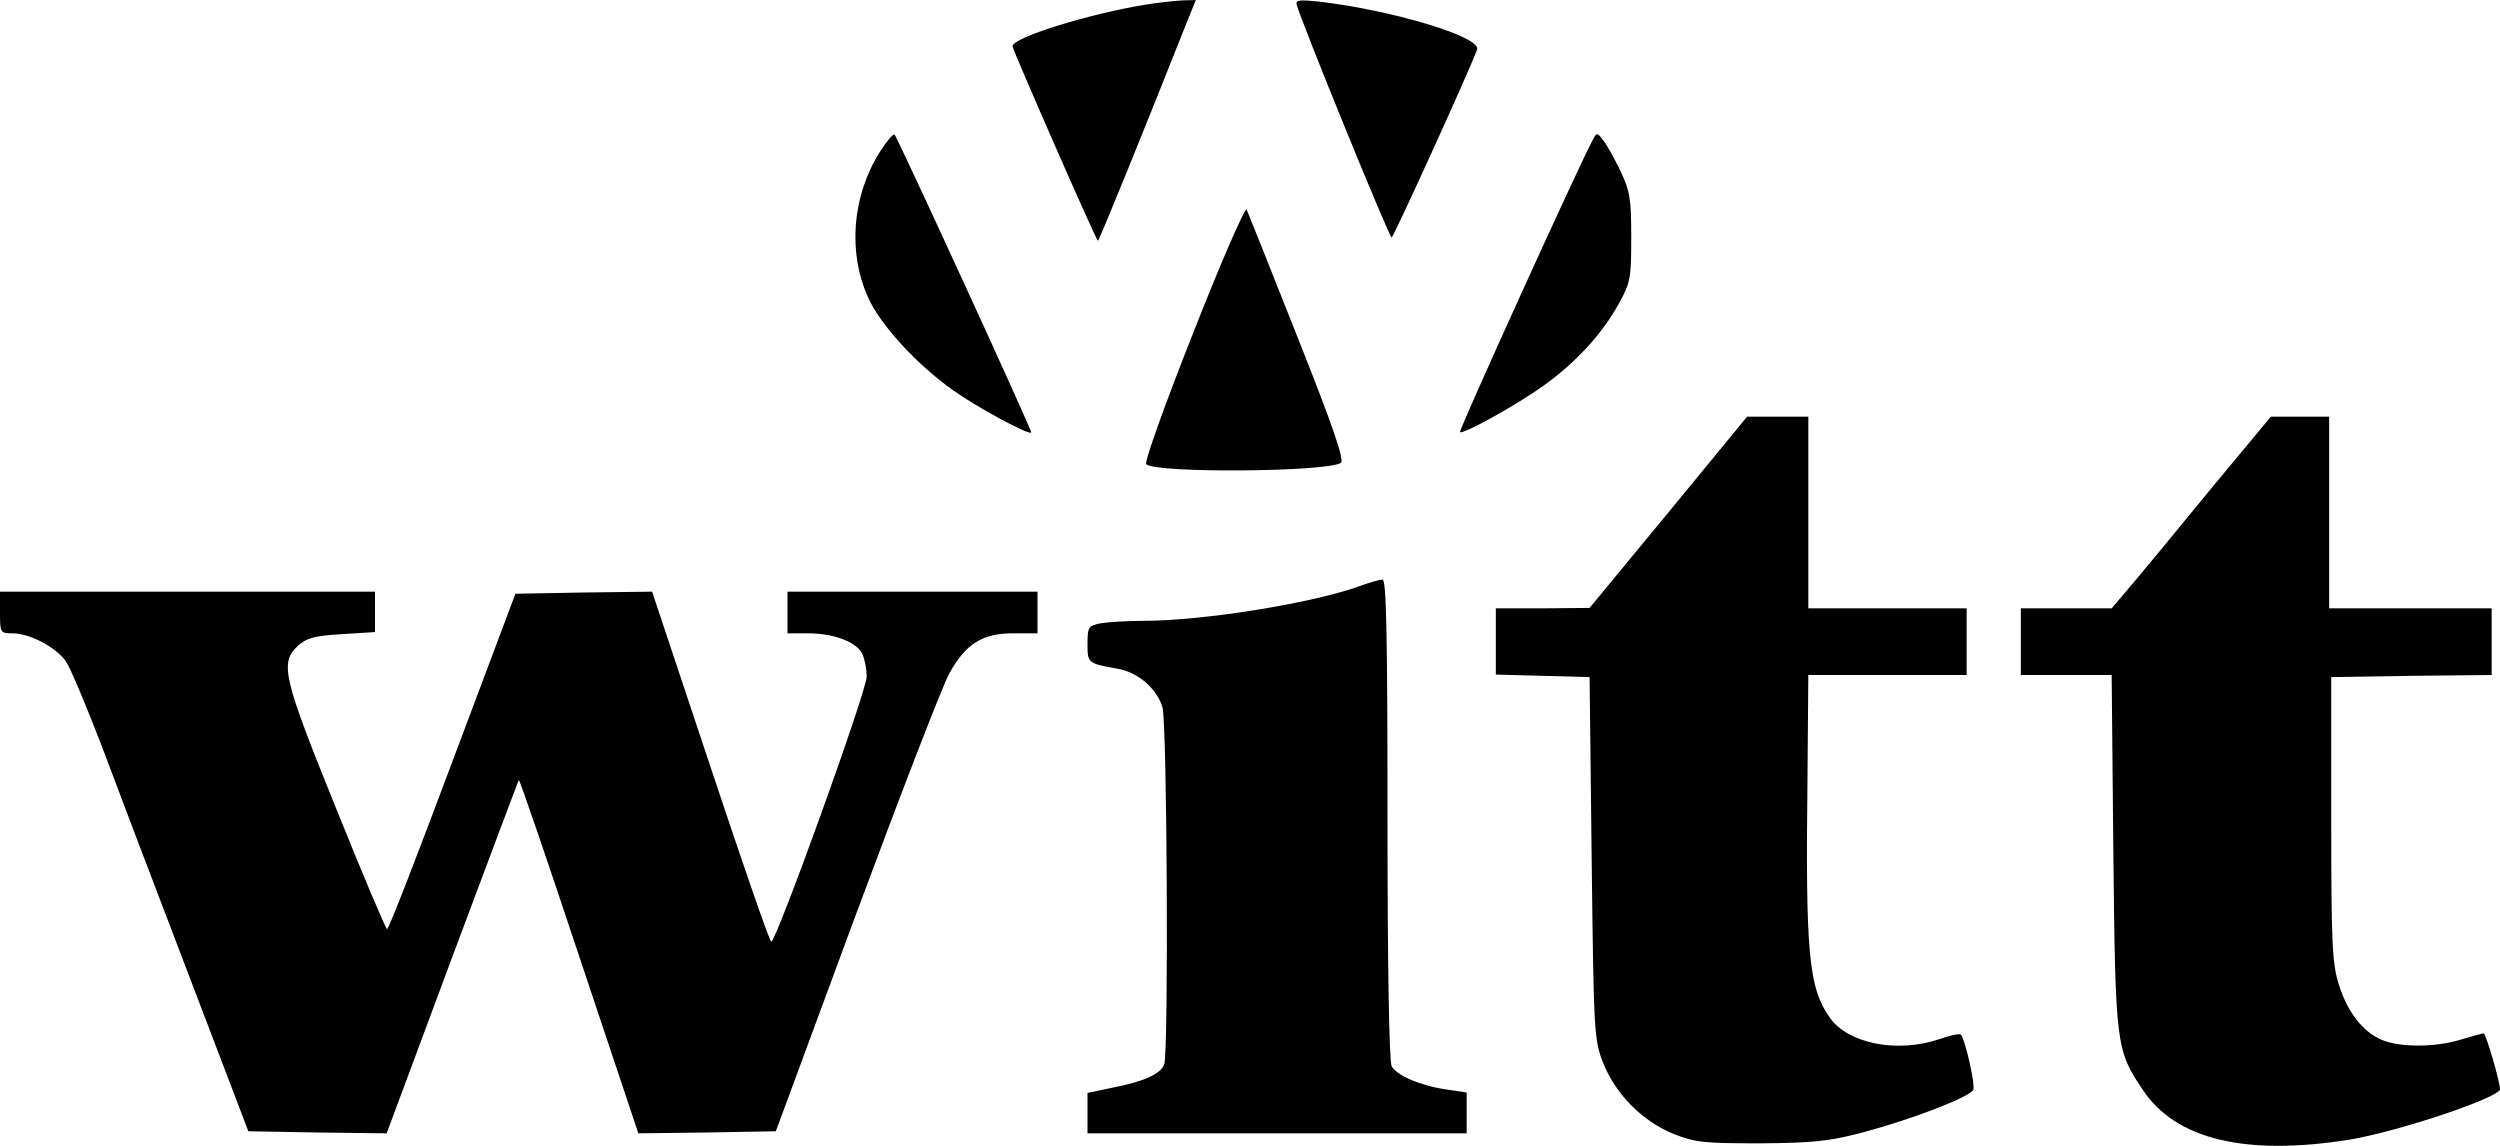
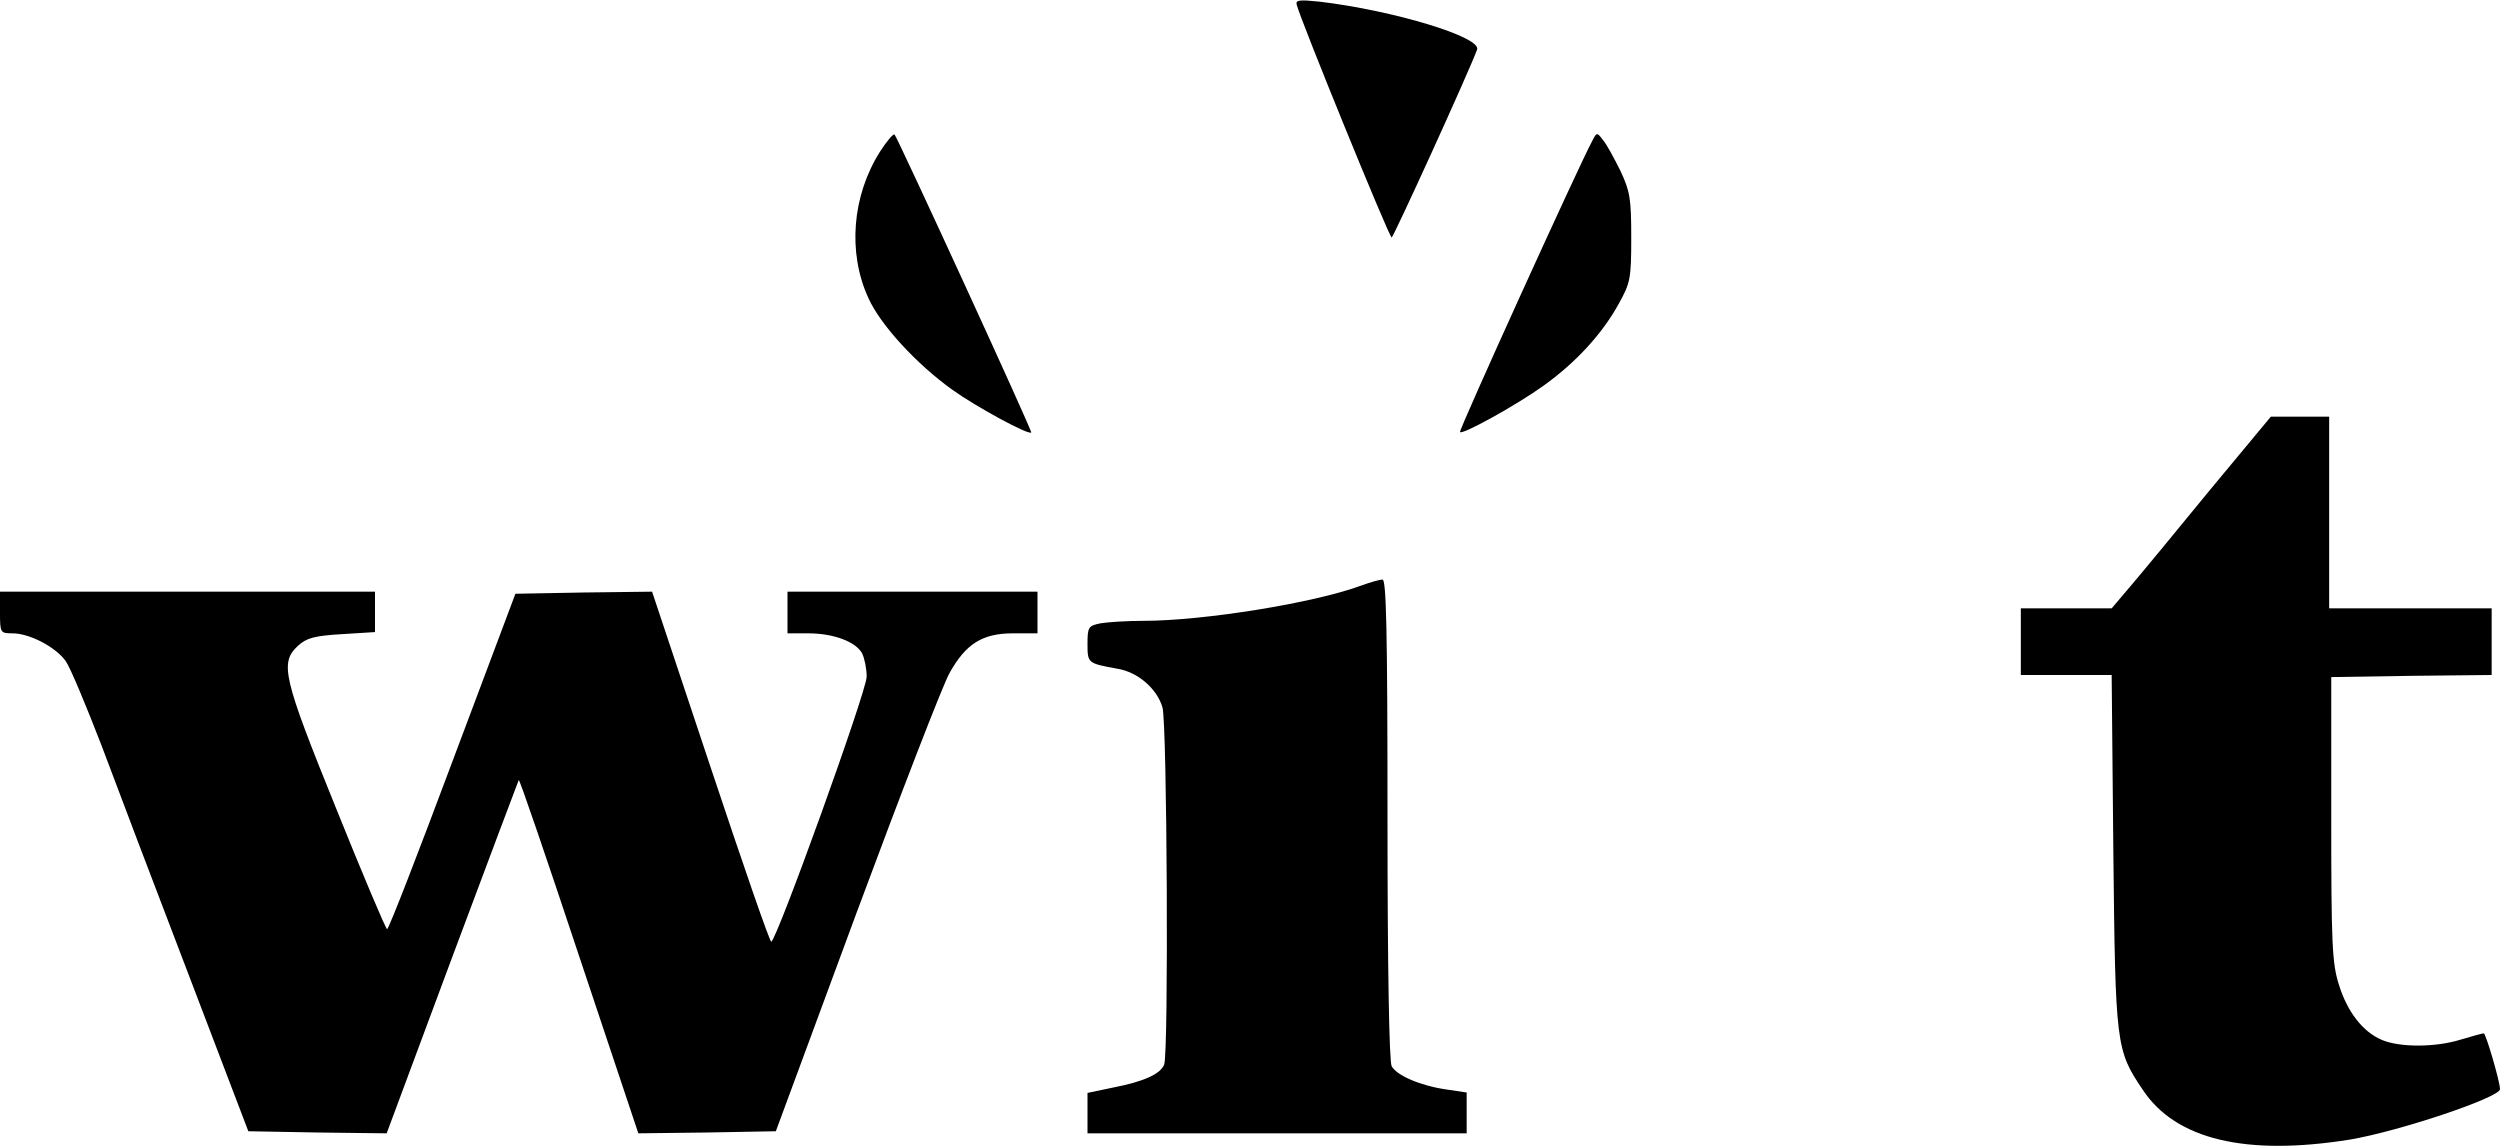
<svg xmlns="http://www.w3.org/2000/svg" version="1.0" width="600pt" height="275pt" viewBox="0 0 600 275" preserveAspectRatio="xMidYMid meet">
  <g transform="translate(0,275) scale(0.1,-0.1)" fill="#000000" stroke="none">
-     <path d="M2750 2739 c-136 -22 -320 -79 -320 -100 0 -8 198 -460 205 -467 2 -2 107 256 216 531 l19 47 -33 -1 c-17 -1 -57 -5 -87 -10z" />
    <path d="M3112 2739 c8 -34 222 -559 228 -559 4 0 184 394 205 451 11 30 -201 94 -378 115 -48 5 -58 4 -55 -7z" />
    <path d="M2112 2386 c-67 -106 -78 -242 -28 -351 29 -65 116 -159 201 -220 57 -41 184 -110 190 -103 3 3 -320 706 -328 715 -3 3 -19 -16 -35 -41z" />
    <path d="M3821 2411 c-31 -57 -321 -695 -317 -698 6 -7 136 65 200 111 77 55 141 124 181 197 28 50 30 61 30 159 0 93 -3 111 -26 160 -15 30 -33 64 -42 74 -14 19 -15 19 -26 -3z" />
-     <path d="M2864 1952 c-68 -172 -118 -311 -113 -316 20 -22 432 -19 467 3 9 6 -18 86 -104 302 -64 162 -119 299 -122 306 -4 6 -62 -127 -128 -295z" />
-     <path d="M4004 1520 l-189 -229 -112 -1 -113 0 0 -80 0 -79 113 -3 112 -3 5 -435 c5 -425 6 -436 28 -492 30 -75 95 -140 170 -170 51 -20 73 -22 207 -22 127 1 165 5 245 26 120 32 260 86 266 103 5 12 -20 122 -30 132 -3 3 -26 -2 -52 -11 -100 -34 -218 -11 -262 51 -51 72 -59 151 -54 576 l2 247 190 0 190 0 0 80 0 80 -190 0 -190 0 0 230 0 230 -74 0 -73 0 -189 -230z" />
    <path d="M5303 1573 c-80 -98 -166 -202 -190 -230 l-45 -53 -109 0 -109 0 0 -80 0 -80 109 0 109 0 4 -422 c5 -467 6 -478 71 -574 79 -119 247 -159 497 -119 118 20 360 101 360 121 0 18 -34 134 -39 134 -3 0 -28 -7 -55 -15 -61 -19 -146 -19 -189 -1 -46 19 -84 68 -104 134 -16 50 -18 101 -18 397 l0 340 193 3 192 2 0 80 0 80 -195 0 -195 0 0 230 0 230 -70 0 -70 0 -147 -177z" />
    <path d="M3265 1344 c-111 -41 -376 -84 -521 -84 -39 0 -86 -3 -103 -6 -29 -6 -31 -9 -31 -50 0 -46 1 -46 72 -59 49 -8 95 -48 108 -93 11 -40 15 -829 4 -857 -9 -23 -50 -41 -122 -55 l-62 -13 0 -48 0 -49 455 0 455 0 0 49 0 49 -47 7 c-64 9 -121 34 -133 56 -6 11 -10 240 -10 593 0 455 -3 576 -12 575 -7 0 -31 -7 -53 -15z" />
    <path d="M0 1280 c0 -49 1 -50 30 -50 41 0 104 -33 128 -67 11 -16 49 -107 86 -203 36 -96 130 -344 209 -550 l143 -375 166 -3 166 -2 157 422 c87 233 159 424 160 426 2 2 67 -188 145 -423 l142 -425 165 2 165 3 194 525 c107 288 207 547 223 575 39 70 79 95 152 95 l59 0 0 50 0 50 -300 0 -300 0 0 -50 0 -50 50 0 c60 0 114 -20 129 -48 6 -12 11 -37 11 -56 0 -35 -217 -636 -229 -636 -4 0 -69 189 -146 420 l-140 420 -164 -2 -164 -3 -151 -402 c-83 -222 -153 -403 -157 -403 -3 0 -58 130 -122 289 -128 316 -136 350 -92 391 21 19 39 24 105 28 l80 5 0 48 0 49 -450 0 -450 0 0 -50z" />
  </g>
</svg>